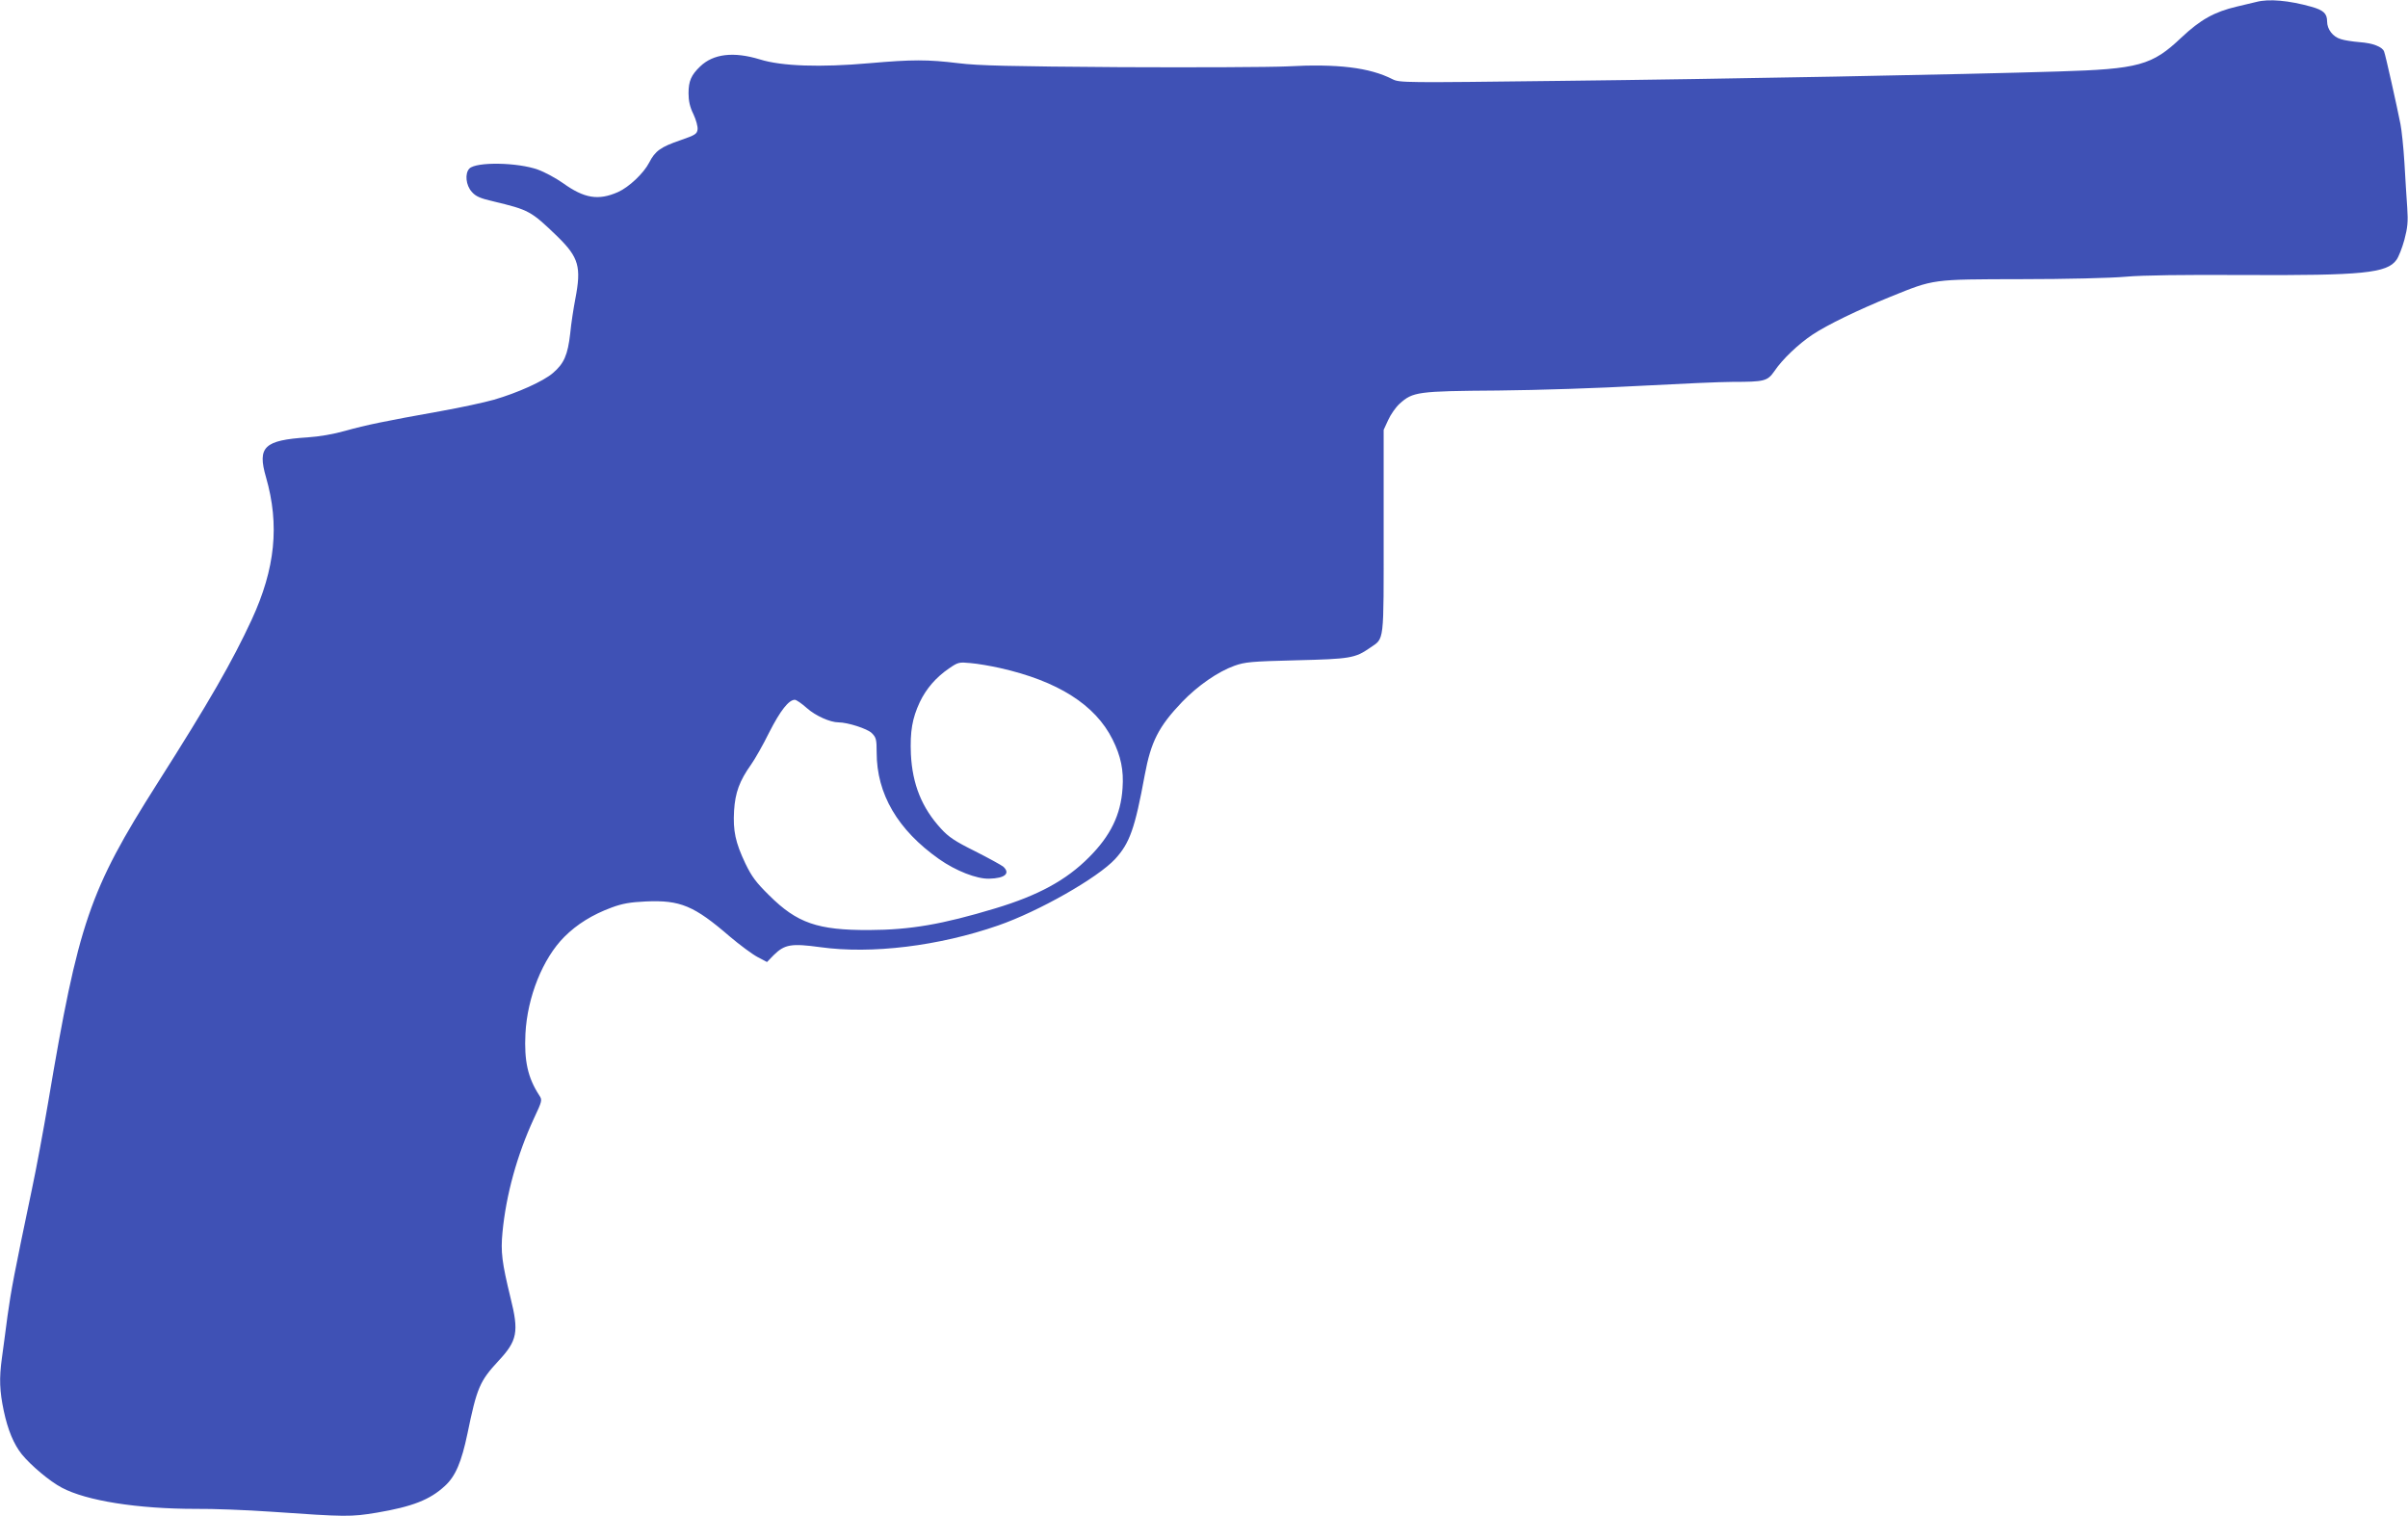
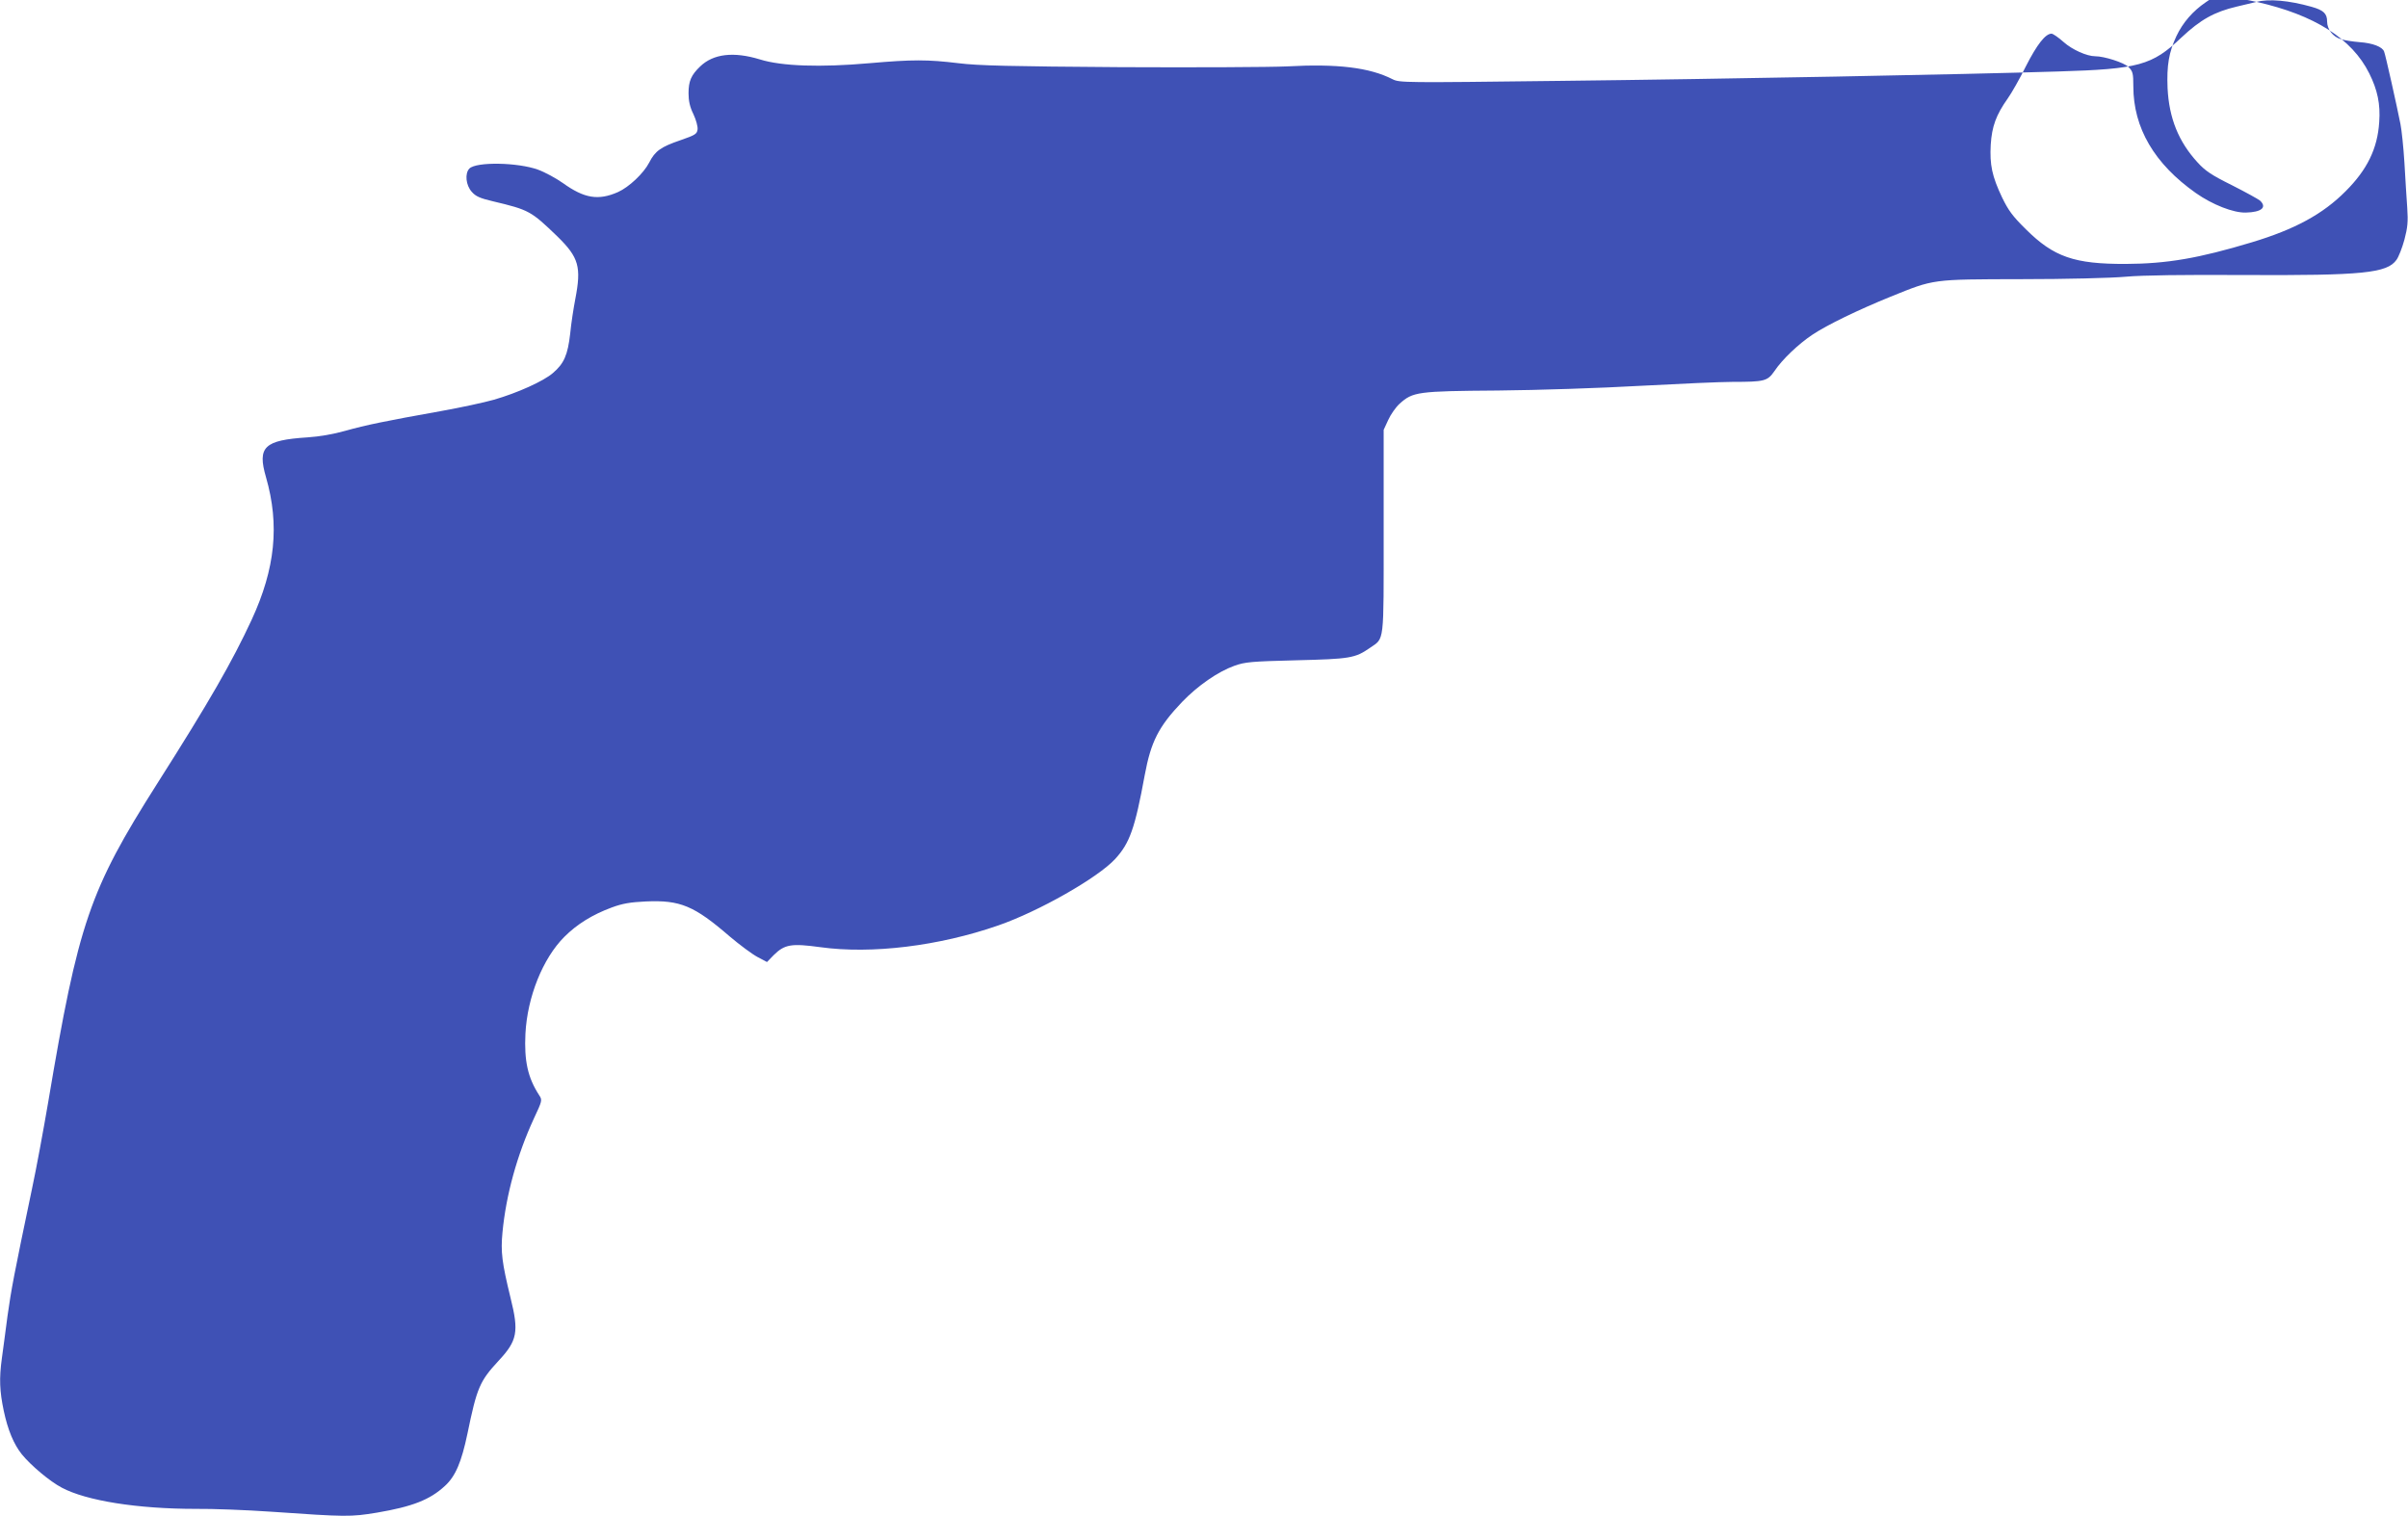
<svg xmlns="http://www.w3.org/2000/svg" version="1.0" width="1280pt" height="806pt" viewBox="0 0 1280 806" preserveAspectRatio="xMidYMid meet">
  <g transform="translate(0,806) scale(0.1,-0.1)" fill="#3f51b5" stroke="none">
-     <path d="M11995 8050 c-16 -4 -64 -15 -105 -25 -119 -28 -193 -69 -295 -165 -156 -148 -226 -167 -655 -180 -510 -16 -1772 -40 -2653 -50 -824 -10 -848 -10 -885 9 -122 62 -292 83 -562 68 -85 -4 -483 -6 -885 -4 -584 4 -756 8 -860 21 -165 20 -244 20 -474 0 -260 -23 -466 -16 -581 20 -141 43 -248 30 -318 -37 -48 -46 -62 -78 -62 -143 0 -40 7 -73 26 -111 14 -30 24 -66 22 -81 -3 -24 -12 -30 -90 -57 -106 -36 -136 -58 -167 -119 -30 -58 -108 -131 -166 -157 -104 -46 -179 -34 -293 48 -37 26 -96 58 -132 71 -107 39 -328 43 -365 6 -25 -26 -19 -89 13 -124 21 -24 44 -34 112 -50 193 -46 202 -51 344 -188 113 -111 127 -161 94 -332 -9 -47 -22 -129 -27 -183 -13 -114 -33 -160 -92 -210 -49 -43 -189 -106 -314 -142 -49 -14 -178 -42 -285 -61 -296 -53 -393 -73 -504 -104 -63 -18 -139 -31 -201 -35 -231 -15 -268 -50 -221 -212 73 -254 49 -486 -76 -757 -104 -224 -223 -432 -502 -871 -361 -569 -419 -739 -580 -1695 -25 -146 -63 -353 -86 -460 -97 -463 -110 -533 -130 -675 -11 -82 -24 -184 -30 -225 -15 -109 -12 -175 10 -280 22 -103 53 -177 96 -231 48 -59 149 -144 212 -177 131 -70 403 -113 712 -113 91 1 271 -6 400 -15 402 -28 424 -28 564 -5 188 32 281 68 361 142 56 51 88 126 120 279 50 243 65 278 165 386 100 107 109 154 64 334 -46 189 -53 245 -43 349 19 200 78 412 166 603 46 98 46 100 29 126 -61 94 -80 183 -73 327 10 195 92 400 207 515 67 67 149 118 252 156 57 21 97 28 181 32 183 8 256 -22 447 -187 52 -44 118 -93 146 -108 l51 -27 36 37 c58 57 93 63 247 42 273 -38 631 6 945 115 217 75 531 254 623 354 77 84 105 162 157 446 33 177 73 257 199 389 83 86 189 160 278 192 57 20 88 23 328 29 286 7 313 11 392 66 78 54 73 14 73 619 l0 540 24 52 c13 29 40 68 61 87 70 63 94 67 521 70 215 2 549 13 759 25 206 11 427 21 490 21 170 0 185 4 222 57 42 63 129 145 201 193 79 53 245 133 417 203 233 94 215 92 695 93 235 0 479 6 555 13 88 8 308 11 630 9 630 -3 759 10 809 81 11 15 30 63 42 107 17 65 20 95 15 169 -4 50 -10 158 -15 240 -5 83 -15 175 -21 205 -18 92 -80 370 -87 386 -9 25 -60 45 -131 50 -37 3 -82 10 -99 16 -42 12 -73 52 -73 94 0 42 -19 60 -83 78 -121 34 -227 43 -292 26z m-6680 -3541 c307 -69 507 -195 599 -380 44 -88 60 -164 53 -259 -9 -141 -64 -253 -178 -367 -121 -122 -270 -203 -499 -272 -282 -85 -451 -114 -670 -115 -274 -1 -383 37 -531 184 -71 70 -93 100 -127 170 -53 112 -66 173 -60 280 6 97 29 159 90 245 20 28 64 105 97 172 59 116 104 173 136 173 8 0 37 -20 65 -45 45 -40 123 -75 167 -75 49 0 154 -34 177 -57 23 -23 26 -33 26 -103 0 -221 112 -412 332 -567 88 -62 200 -106 266 -104 84 2 114 28 75 64 -10 8 -77 45 -150 82 -107 53 -141 76 -181 120 -102 111 -152 236 -160 395 -5 122 7 191 47 277 34 72 87 133 156 180 48 33 53 34 115 28 36 -3 106 -15 155 -26z" />
+     <path d="M11995 8050 c-16 -4 -64 -15 -105 -25 -119 -28 -193 -69 -295 -165 -156 -148 -226 -167 -655 -180 -510 -16 -1772 -40 -2653 -50 -824 -10 -848 -10 -885 9 -122 62 -292 83 -562 68 -85 -4 -483 -6 -885 -4 -584 4 -756 8 -860 21 -165 20 -244 20 -474 0 -260 -23 -466 -16 -581 20 -141 43 -248 30 -318 -37 -48 -46 -62 -78 -62 -143 0 -40 7 -73 26 -111 14 -30 24 -66 22 -81 -3 -24 -12 -30 -90 -57 -106 -36 -136 -58 -167 -119 -30 -58 -108 -131 -166 -157 -104 -46 -179 -34 -293 48 -37 26 -96 58 -132 71 -107 39 -328 43 -365 6 -25 -26 -19 -89 13 -124 21 -24 44 -34 112 -50 193 -46 202 -51 344 -188 113 -111 127 -161 94 -332 -9 -47 -22 -129 -27 -183 -13 -114 -33 -160 -92 -210 -49 -43 -189 -106 -314 -142 -49 -14 -178 -42 -285 -61 -296 -53 -393 -73 -504 -104 -63 -18 -139 -31 -201 -35 -231 -15 -268 -50 -221 -212 73 -254 49 -486 -76 -757 -104 -224 -223 -432 -502 -871 -361 -569 -419 -739 -580 -1695 -25 -146 -63 -353 -86 -460 -97 -463 -110 -533 -130 -675 -11 -82 -24 -184 -30 -225 -15 -109 -12 -175 10 -280 22 -103 53 -177 96 -231 48 -59 149 -144 212 -177 131 -70 403 -113 712 -113 91 1 271 -6 400 -15 402 -28 424 -28 564 -5 188 32 281 68 361 142 56 51 88 126 120 279 50 243 65 278 165 386 100 107 109 154 64 334 -46 189 -53 245 -43 349 19 200 78 412 166 603 46 98 46 100 29 126 -61 94 -80 183 -73 327 10 195 92 400 207 515 67 67 149 118 252 156 57 21 97 28 181 32 183 8 256 -22 447 -187 52 -44 118 -93 146 -108 l51 -27 36 37 c58 57 93 63 247 42 273 -38 631 6 945 115 217 75 531 254 623 354 77 84 105 162 157 446 33 177 73 257 199 389 83 86 189 160 278 192 57 20 88 23 328 29 286 7 313 11 392 66 78 54 73 14 73 619 l0 540 24 52 c13 29 40 68 61 87 70 63 94 67 521 70 215 2 549 13 759 25 206 11 427 21 490 21 170 0 185 4 222 57 42 63 129 145 201 193 79 53 245 133 417 203 233 94 215 92 695 93 235 0 479 6 555 13 88 8 308 11 630 9 630 -3 759 10 809 81 11 15 30 63 42 107 17 65 20 95 15 169 -4 50 -10 158 -15 240 -5 83 -15 175 -21 205 -18 92 -80 370 -87 386 -9 25 -60 45 -131 50 -37 3 -82 10 -99 16 -42 12 -73 52 -73 94 0 42 -19 60 -83 78 -121 34 -227 43 -292 26z c307 -69 507 -195 599 -380 44 -88 60 -164 53 -259 -9 -141 -64 -253 -178 -367 -121 -122 -270 -203 -499 -272 -282 -85 -451 -114 -670 -115 -274 -1 -383 37 -531 184 -71 70 -93 100 -127 170 -53 112 -66 173 -60 280 6 97 29 159 90 245 20 28 64 105 97 172 59 116 104 173 136 173 8 0 37 -20 65 -45 45 -40 123 -75 167 -75 49 0 154 -34 177 -57 23 -23 26 -33 26 -103 0 -221 112 -412 332 -567 88 -62 200 -106 266 -104 84 2 114 28 75 64 -10 8 -77 45 -150 82 -107 53 -141 76 -181 120 -102 111 -152 236 -160 395 -5 122 7 191 47 277 34 72 87 133 156 180 48 33 53 34 115 28 36 -3 106 -15 155 -26z" />
  </g>
</svg>